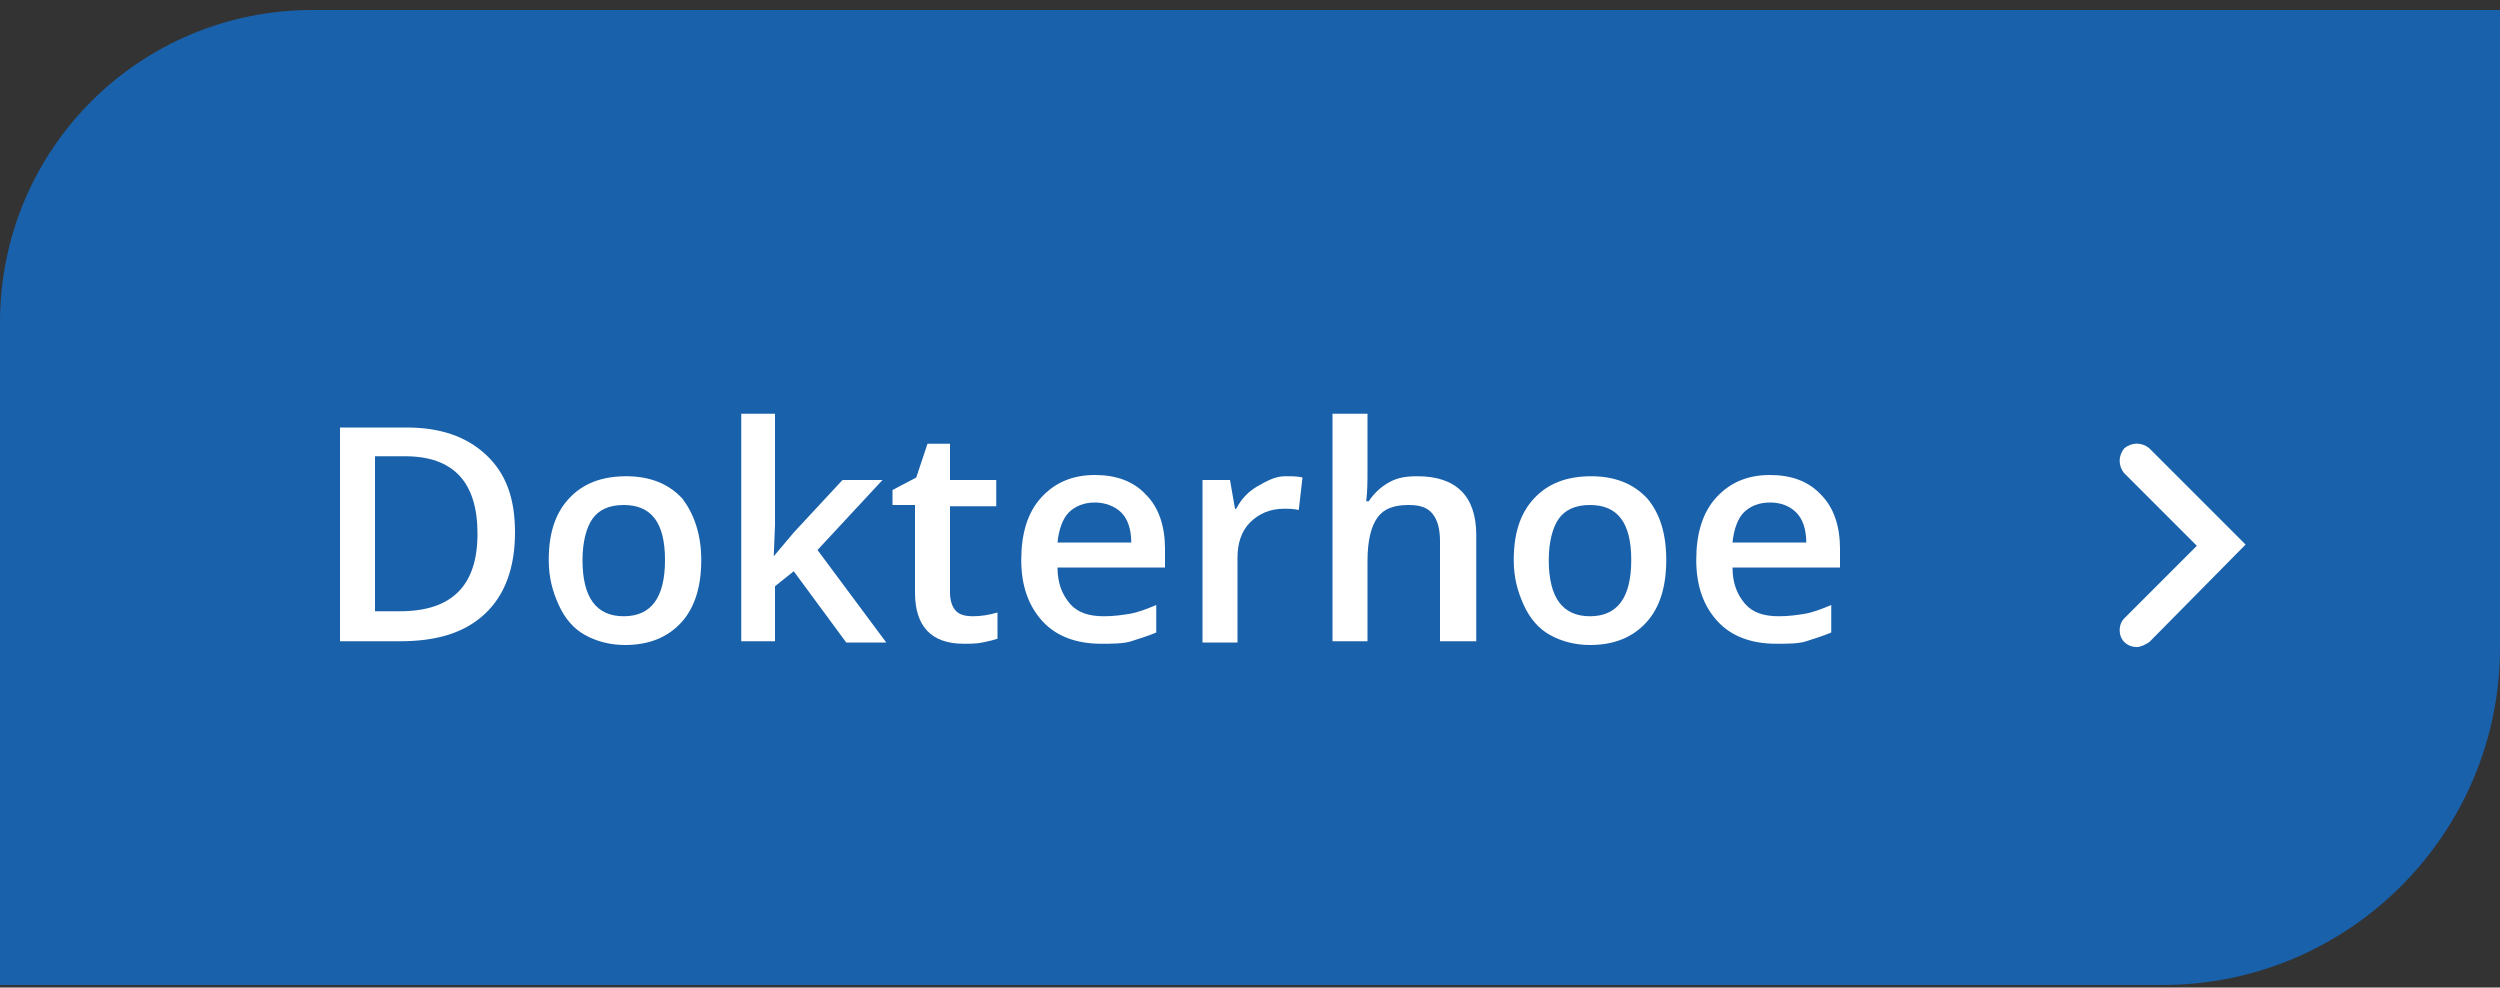
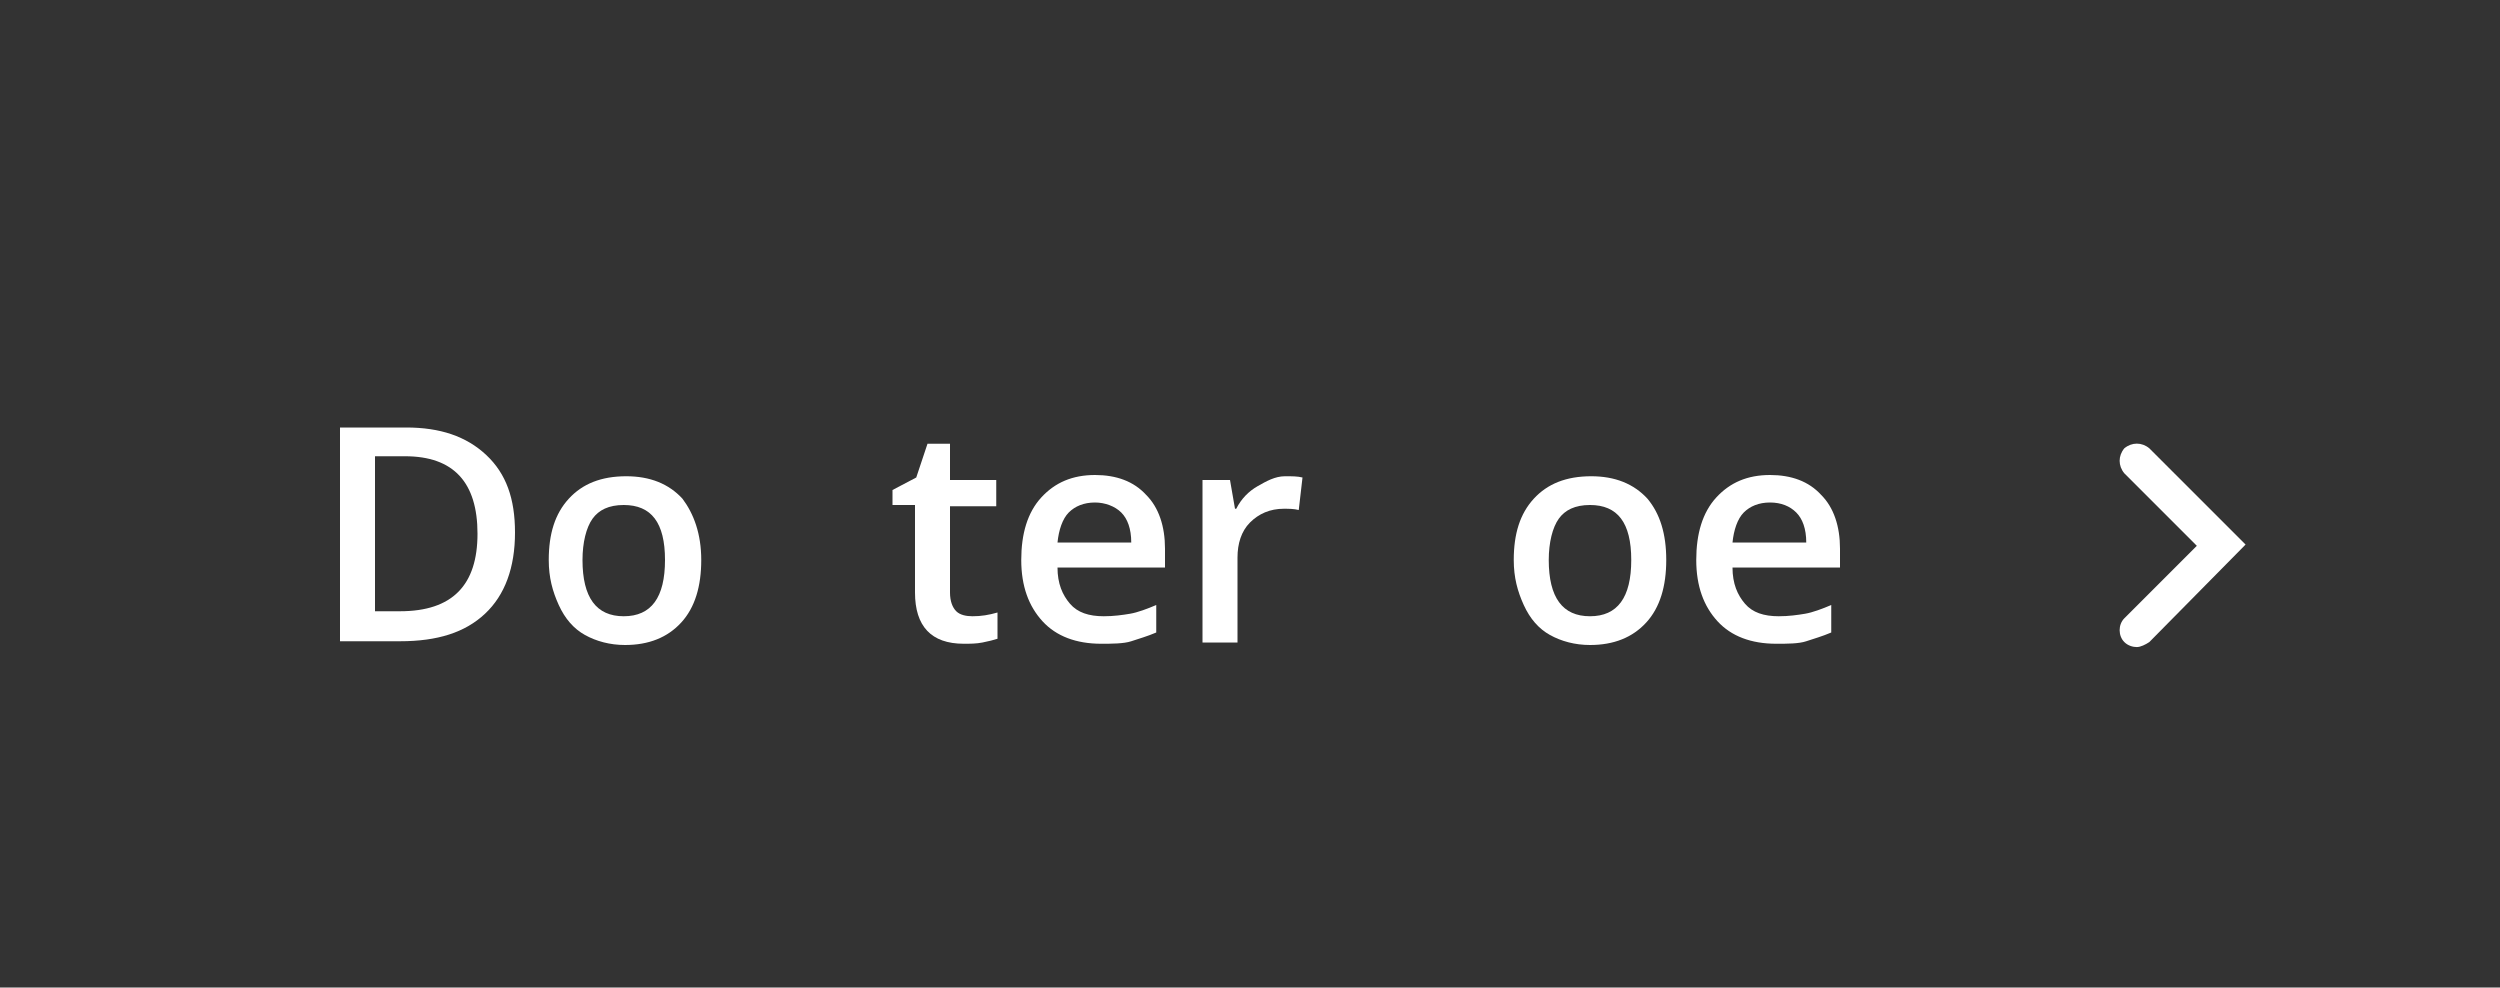
<svg xmlns="http://www.w3.org/2000/svg" version="1.1" id="Laag_1" x="0px" y="0px" viewBox="0 0 200 79" style="enable-background:new 0 0 200 79;" xml:space="preserve">
  <rect x="0" y="0" width="200" height="79" fill="#333333" stroke="none" />
  <style type="text/css">
	.st0{fill-rule:evenodd;clip-rule:evenodd;fill:#1961AB;}
	.st1{enable-background:new    ;}
	.st2{fill:#FFFFFF;}
</style>
  <g id="Page-1">
    <g id="Overzicht-alle-voordelen-def" transform="translate(-409, -1297)">
      <g id="Group-Copy-8" transform="translate(409, 1297)">
-         <path id="Rectangle-Copy-8" class="st0" d="M25,0.8h175l0,0v51c0,14.9-12.1,27-27,27H0l0,0v-53C0,11.9,11.2,0.8,25,0.8z" />
        <g class="st1">
          <path class="st2" d="M41.2,42.6c0,2.8-0.8,5-2.4,6.5s-3.8,2.2-6.8,2.2h-4.8V34.2h5.3c2.7,0,4.8,0.7,6.4,2.2S41.2,39.9,41.2,42.6      z M38.2,42.7c0-4.1-1.9-6.2-5.8-6.2h-2.4v12.4h2C36.2,48.9,38.2,46.8,38.2,42.7z" />
          <path class="st2" d="M56.1,44.8c0,2.1-0.5,3.8-1.6,5s-2.6,1.8-4.5,1.8c-1.2,0-2.3-0.3-3.2-0.8s-1.6-1.3-2.1-2.4      s-0.8-2.2-0.8-3.6c0-2.1,0.5-3.7,1.6-4.9c1.1-1.2,2.6-1.8,4.6-1.8c1.9,0,3.4,0.6,4.5,1.8C55.5,41.1,56.1,42.7,56.1,44.8z       M46.6,44.8c0,3,1.1,4.5,3.3,4.5c2.2,0,3.3-1.5,3.3-4.5c0-3-1.1-4.4-3.3-4.4c-1.2,0-2,0.4-2.5,1.1S46.6,43.4,46.6,44.8z" />
-           <path class="st2" d="M61.9,44.5l1.6-1.9l3.9-4.2h3.2l-5.2,5.6l5.5,7.4h-3.2l-4.2-5.7L62,46.9v4.4h-2.7V33.1H62V42L61.9,44.5      L61.9,44.5z" />
          <path class="st2" d="M77.8,49.3c0.7,0,1.3-0.1,2-0.3v2.1c-0.3,0.1-0.7,0.2-1.2,0.3s-1,0.1-1.5,0.1c-2.6,0-3.9-1.4-3.9-4.1v-7      h-1.8v-1.2l1.9-1l0.9-2.7H76v2.9h3.7v2.1H76v6.9c0,0.7,0.2,1.2,0.5,1.5S77.3,49.3,77.8,49.3z" />
          <path class="st2" d="M88.1,51.5c-2,0-3.6-0.6-4.7-1.8s-1.7-2.8-1.7-4.9c0-2.1,0.5-3.8,1.6-5c1.1-1.2,2.5-1.8,4.3-1.8      c1.7,0,3.1,0.5,4.1,1.6c1,1,1.5,2.5,1.5,4.3v1.5h-8.6c0,1.3,0.4,2.2,1,2.9s1.5,1,2.7,1c0.8,0,1.5-0.1,2.1-0.2s1.4-0.4,2.1-0.7      v2.2c-0.7,0.3-1.4,0.5-2,0.7S88.9,51.5,88.1,51.5z M87.6,40.2c-0.9,0-1.6,0.3-2.1,0.8s-0.8,1.4-0.9,2.4h5.9      c0-1.1-0.3-1.9-0.8-2.4S88.4,40.2,87.6,40.2z" />
          <path class="st2" d="M102.8,38.1c0.6,0,1,0,1.4,0.1l-0.3,2.6c-0.4-0.1-0.8-0.1-1.2-0.1c-1.1,0-2,0.4-2.7,1.1s-1,1.7-1,2.8v6.8      h-2.8v-13h2.2l0.4,2.3h0.1c0.4-0.8,1-1.4,1.7-1.8S102,38.1,102.8,38.1z" />
-           <path class="st2" d="M118,51.3h-2.8v-8c0-1-0.2-1.7-0.6-2.2s-1-0.7-1.9-0.7c-1.2,0-2,0.3-2.5,1s-0.8,1.8-0.8,3.5v6.4h-2.8V33.1      h2.8v4.6c0,0.7,0,1.5-0.1,2.4h0.2c0.4-0.6,0.9-1.1,1.6-1.5s1.4-0.5,2.3-0.5c3.1,0,4.7,1.6,4.7,4.7V51.3z" />
          <path class="st2" d="M133.3,44.8c0,2.1-0.5,3.8-1.6,5s-2.6,1.8-4.5,1.8c-1.2,0-2.3-0.3-3.2-0.8s-1.6-1.3-2.1-2.4      s-0.8-2.2-0.8-3.6c0-2.1,0.5-3.7,1.6-4.9c1.1-1.2,2.6-1.8,4.6-1.8c1.9,0,3.4,0.6,4.5,1.8C132.8,41.1,133.3,42.7,133.3,44.8z       M123.9,44.8c0,3,1.1,4.5,3.3,4.5c2.2,0,3.3-1.5,3.3-4.5c0-3-1.1-4.4-3.3-4.4c-1.2,0-2,0.4-2.5,1.1S123.9,43.4,123.9,44.8z" />
          <path class="st2" d="M142.1,51.5c-2,0-3.6-0.6-4.7-1.8s-1.7-2.8-1.7-4.9c0-2.1,0.5-3.8,1.6-5c1.1-1.2,2.5-1.8,4.3-1.8      c1.7,0,3.1,0.5,4.1,1.6c1,1,1.5,2.5,1.5,4.3v1.5h-8.6c0,1.3,0.4,2.2,1,2.9s1.5,1,2.7,1c0.8,0,1.5-0.1,2.1-0.2s1.4-0.4,2.1-0.7      v2.2c-0.7,0.3-1.4,0.5-2,0.7S143,51.5,142.1,51.5z M141.6,40.2c-0.9,0-1.6,0.3-2.1,0.8s-0.8,1.4-0.9,2.4h5.9      c0-1.1-0.3-1.9-0.8-2.4S142.5,40.2,141.6,40.2z" />
        </g>
        <g id="Group" transform="translate(170.946, 36.865)">
          <g id="Icons_x2F_Chevron_x2F_Right_x2F_chevron-right-white-btn-Copy">
            <g id="Path-4">
              <path class="st2" d="M0,14.9c-0.3,0-0.7-0.1-1-0.4c-0.5-0.5-0.5-1.4,0-1.9l5.8-5.8L-1,1C-1.5,0.4-1.5-0.4-1-1        C-0.4-1.5,0.4-1.5,1-1l7.7,7.7L1,14.5C0.7,14.7,0.3,14.9,0,14.9z" />
            </g>
          </g>
        </g>
      </g>
    </g>
  </g>
</svg>